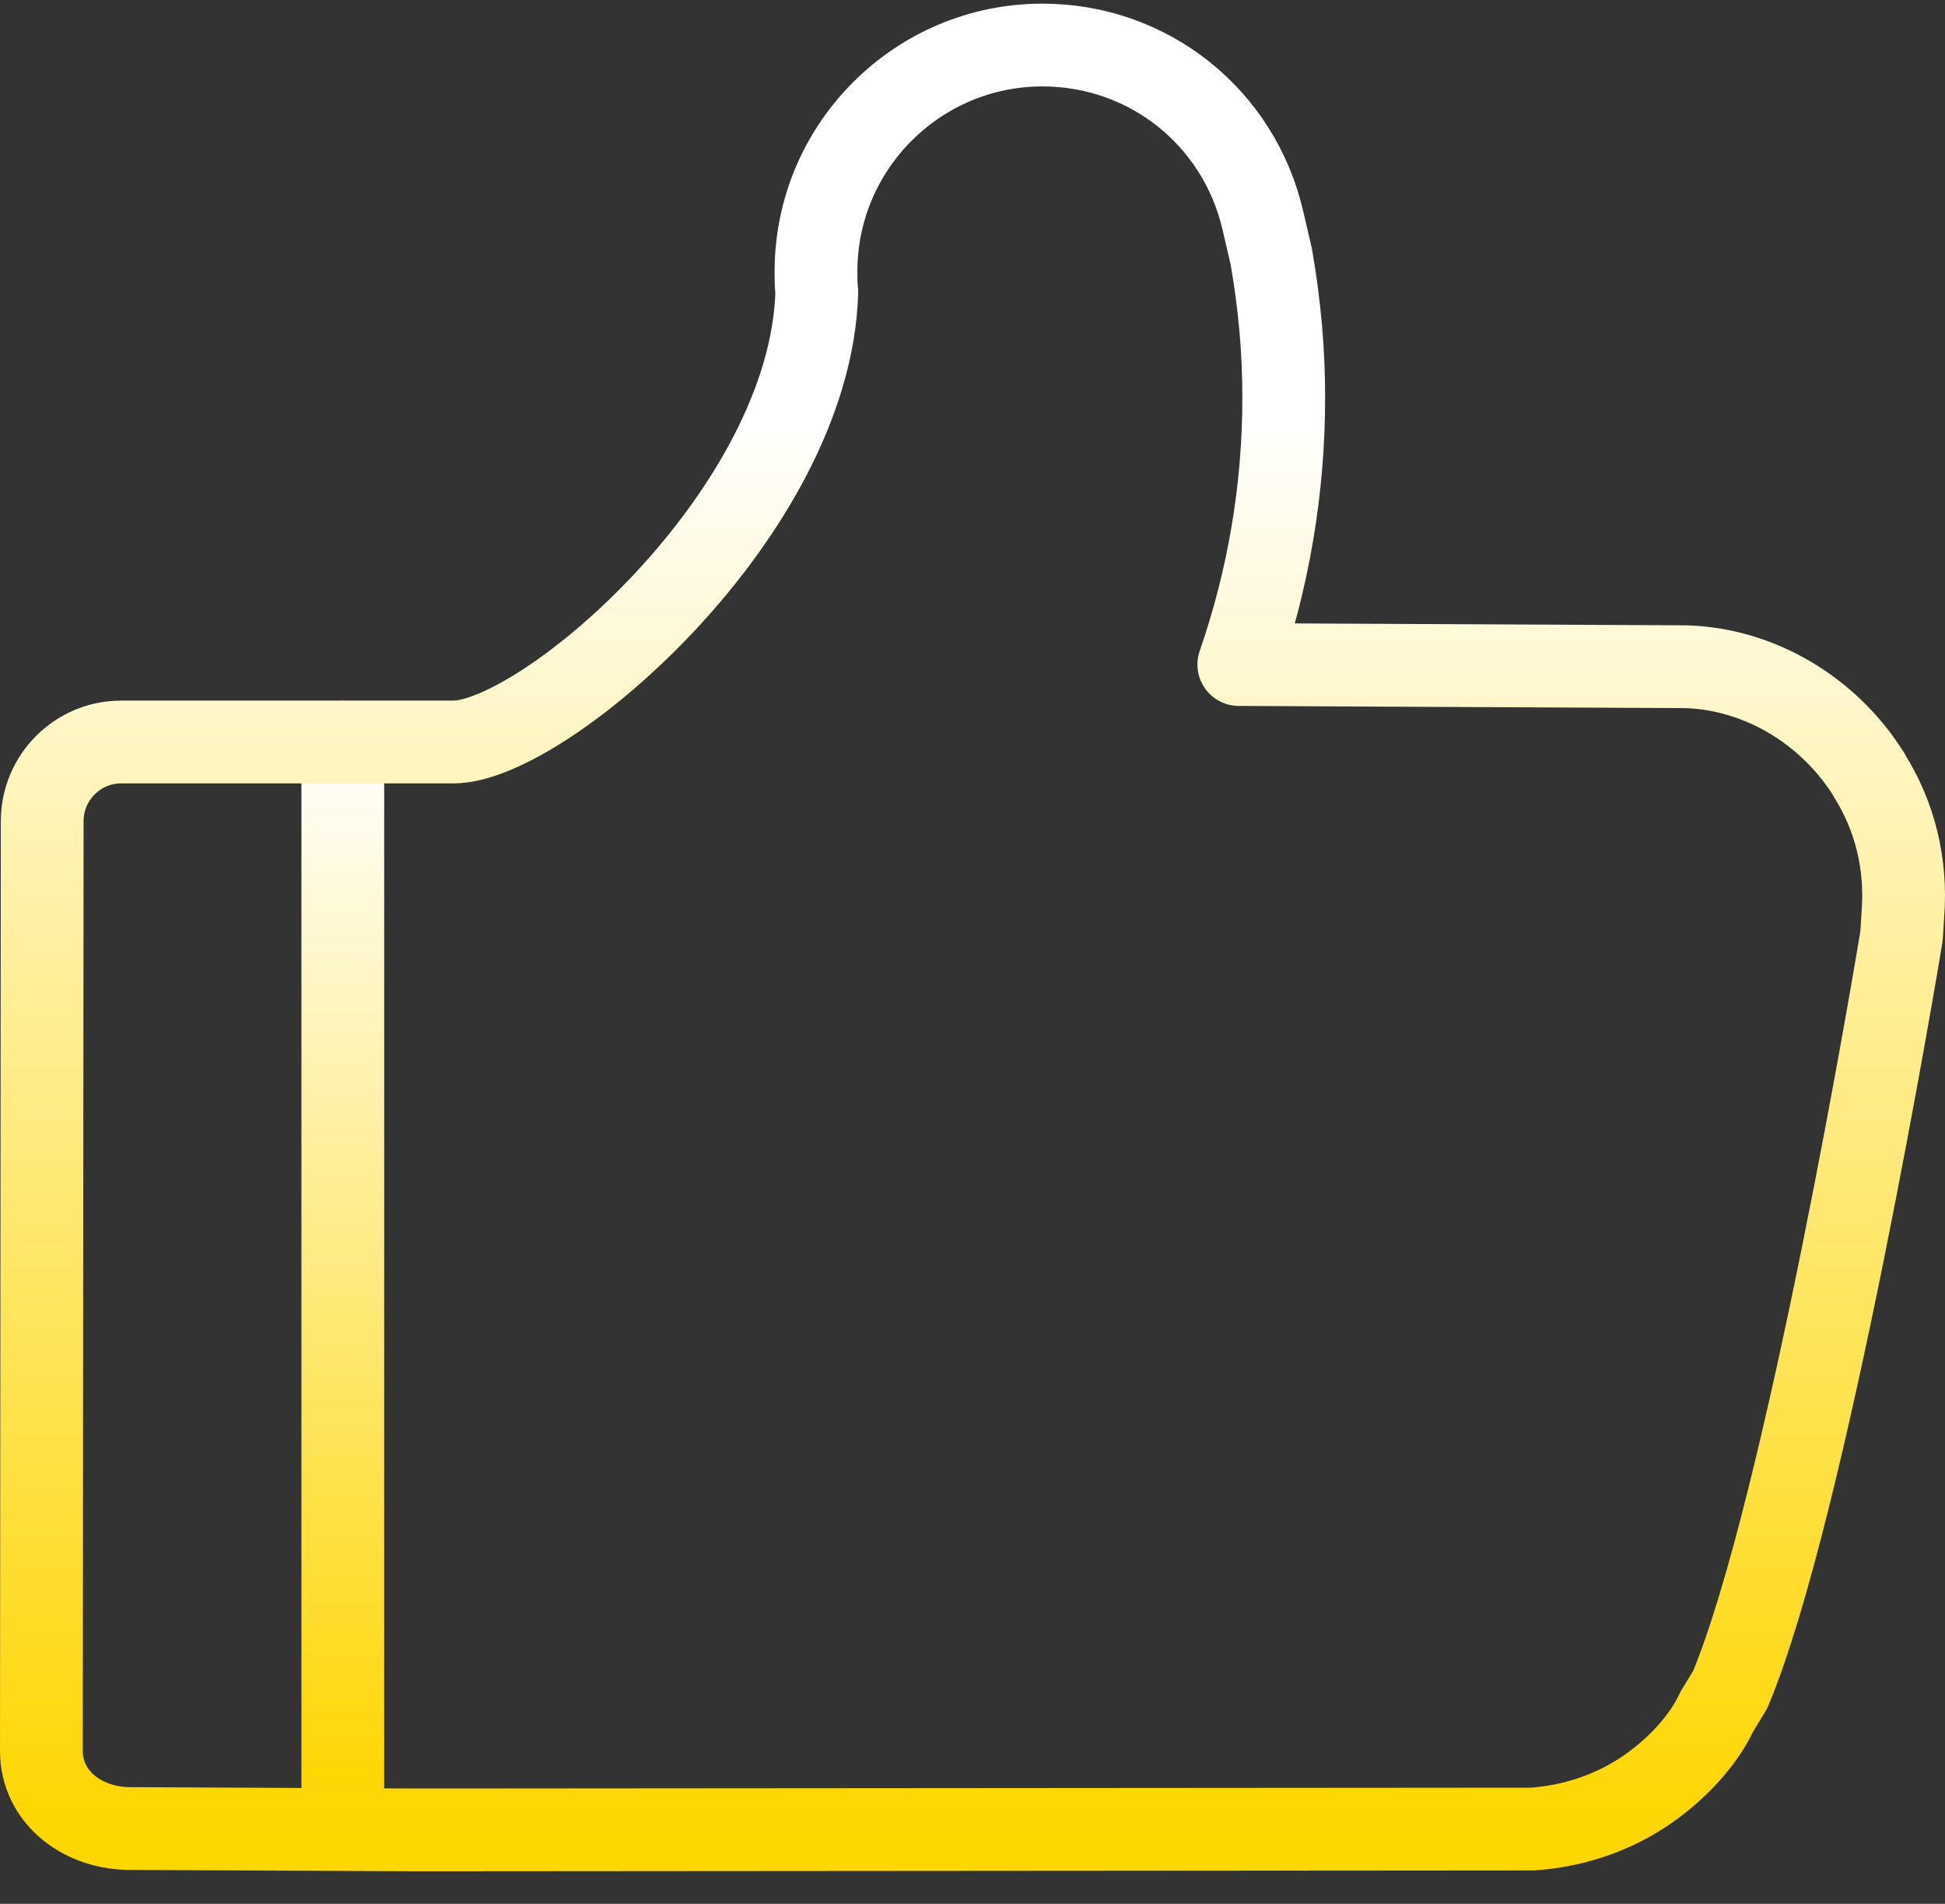
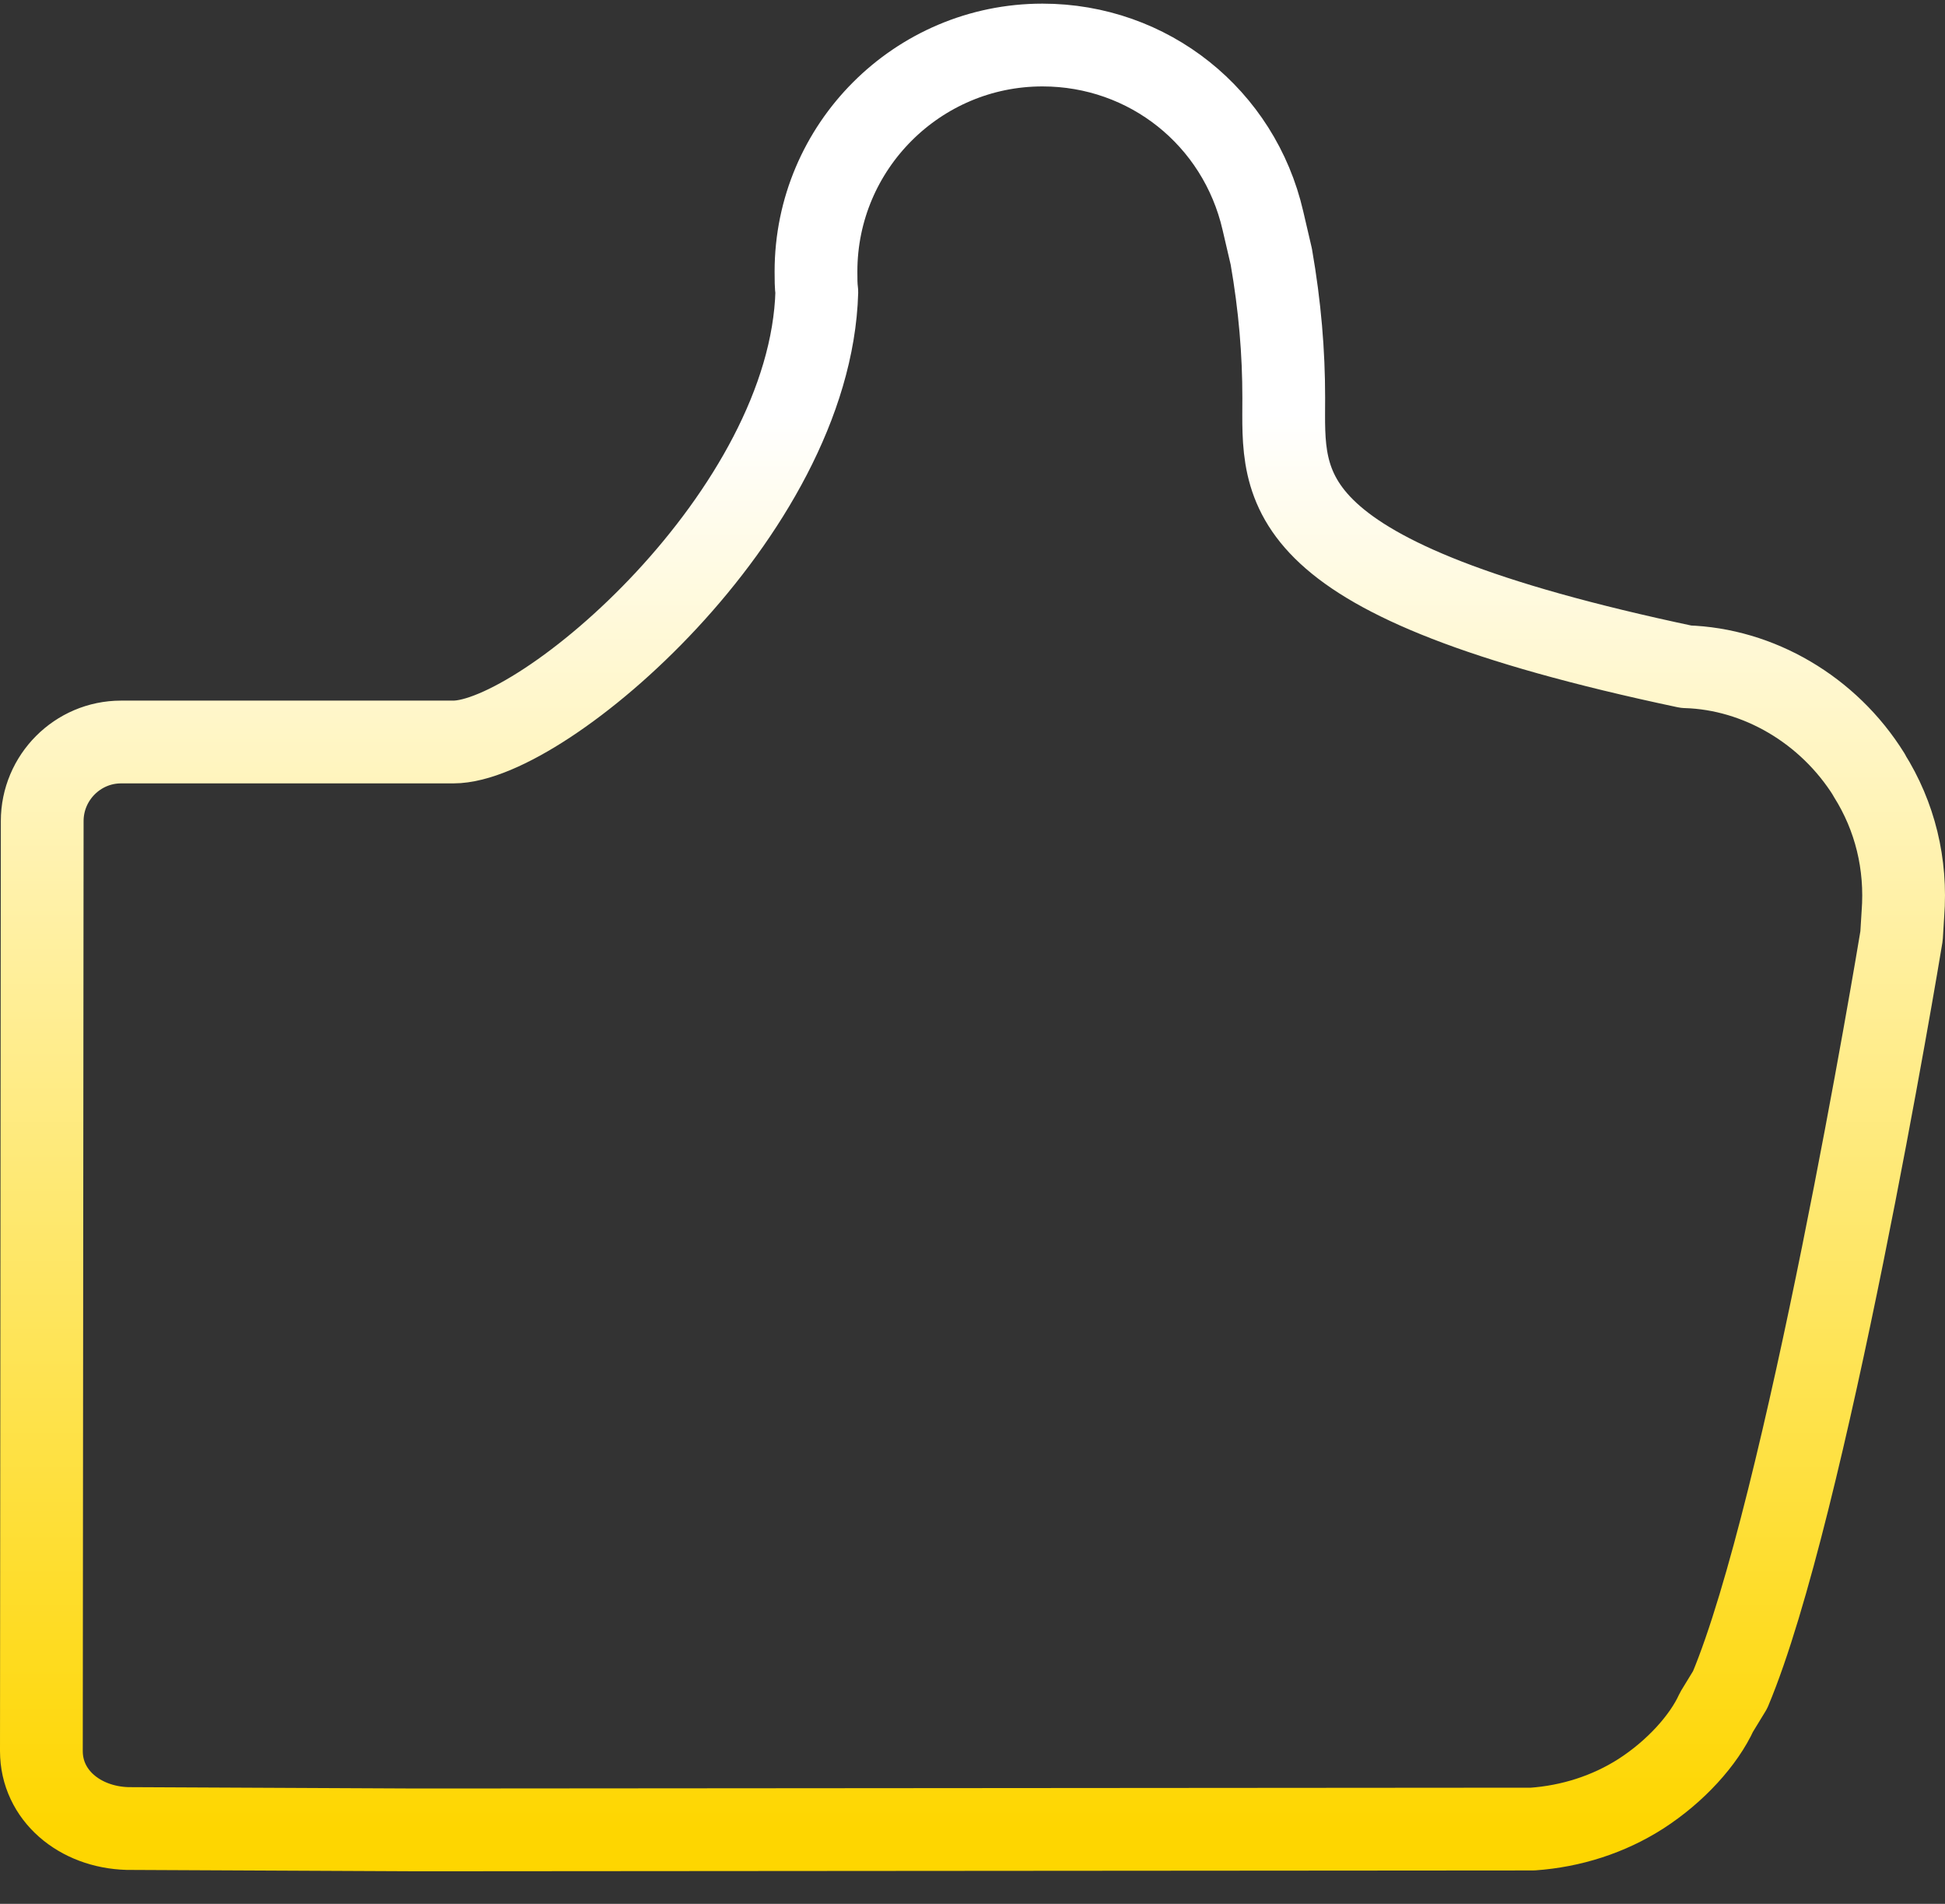
<svg xmlns="http://www.w3.org/2000/svg" fill="none" viewBox="0 0 47 46" height="46" width="47">
  <rect x="0" y="0" width="47" height="46" fill="#333333" stroke="none" />
-   <path stroke-linejoin="round" stroke-linecap="round" stroke-width="2" stroke="url(#paint0_linear_3713_259)" d="M8.284 17.935V43.381" />
-   <path stroke-linejoin="round" stroke-linecap="round" stroke-width="2" stroke="url(#paint1_linear_3713_259)" d="M45.165 18.72C44.183 17.143 42.488 16.161 40.741 16.109L29.935 16.056C30.655 13.975 31.021 11.809 31.021 9.61C31.021 8.517 30.93 7.404 30.72 6.2L30.517 5.329C29.942 2.836 27.756 1.088 25.19 1.088C22.173 1.088 19.718 3.543 19.718 6.56C19.718 6.737 19.718 6.907 19.738 7.051C19.587 12.404 13.141 17.928 10.955 17.928H2.924C1.877 17.928 1.02 18.786 1.02 19.839L1 42.308C1 43.375 1.923 44.147 3.081 44.18L10.045 44.213H10.543L37.036 44.193C37.966 44.127 38.869 43.84 39.648 43.342C40.492 42.799 41.173 42.04 41.48 41.365L41.807 40.829C43.633 36.483 45.859 23.177 45.95 22.614L45.983 22.078C46.075 20.88 45.793 19.722 45.165 18.727V18.72Z" />
+   <path stroke-linejoin="round" stroke-linecap="round" stroke-width="2" stroke="url(#paint1_linear_3713_259)" d="M45.165 18.72C44.183 17.143 42.488 16.161 40.741 16.109C30.655 13.975 31.021 11.809 31.021 9.61C31.021 8.517 30.93 7.404 30.72 6.2L30.517 5.329C29.942 2.836 27.756 1.088 25.19 1.088C22.173 1.088 19.718 3.543 19.718 6.56C19.718 6.737 19.718 6.907 19.738 7.051C19.587 12.404 13.141 17.928 10.955 17.928H2.924C1.877 17.928 1.02 18.786 1.02 19.839L1 42.308C1 43.375 1.923 44.147 3.081 44.18L10.045 44.213H10.543L37.036 44.193C37.966 44.127 38.869 43.84 39.648 43.342C40.492 42.799 41.173 42.04 41.48 41.365L41.807 40.829C43.633 36.483 45.859 23.177 45.95 22.614L45.983 22.078C46.075 20.88 45.793 19.722 45.165 18.727V18.72Z" />
  <defs>
    <linearGradient gradientUnits="userSpaceOnUse" y2="43.381" x2="8.784" y1="17.935" x1="8.784" id="paint0_linear_3713_259">
      <stop stop-color="white" />
      <stop stop-color="#FED600" offset="1" />
    </linearGradient>
    <linearGradient gradientUnits="userSpaceOnUse" y2="44.213" x2="23.5" y1="1.088" x1="23.5" id="paint1_linear_3713_259">
      <stop stop-color="white" offset="0.207" />
      <stop stop-color="#FED600" offset="1" />
    </linearGradient>
  </defs>
</svg>